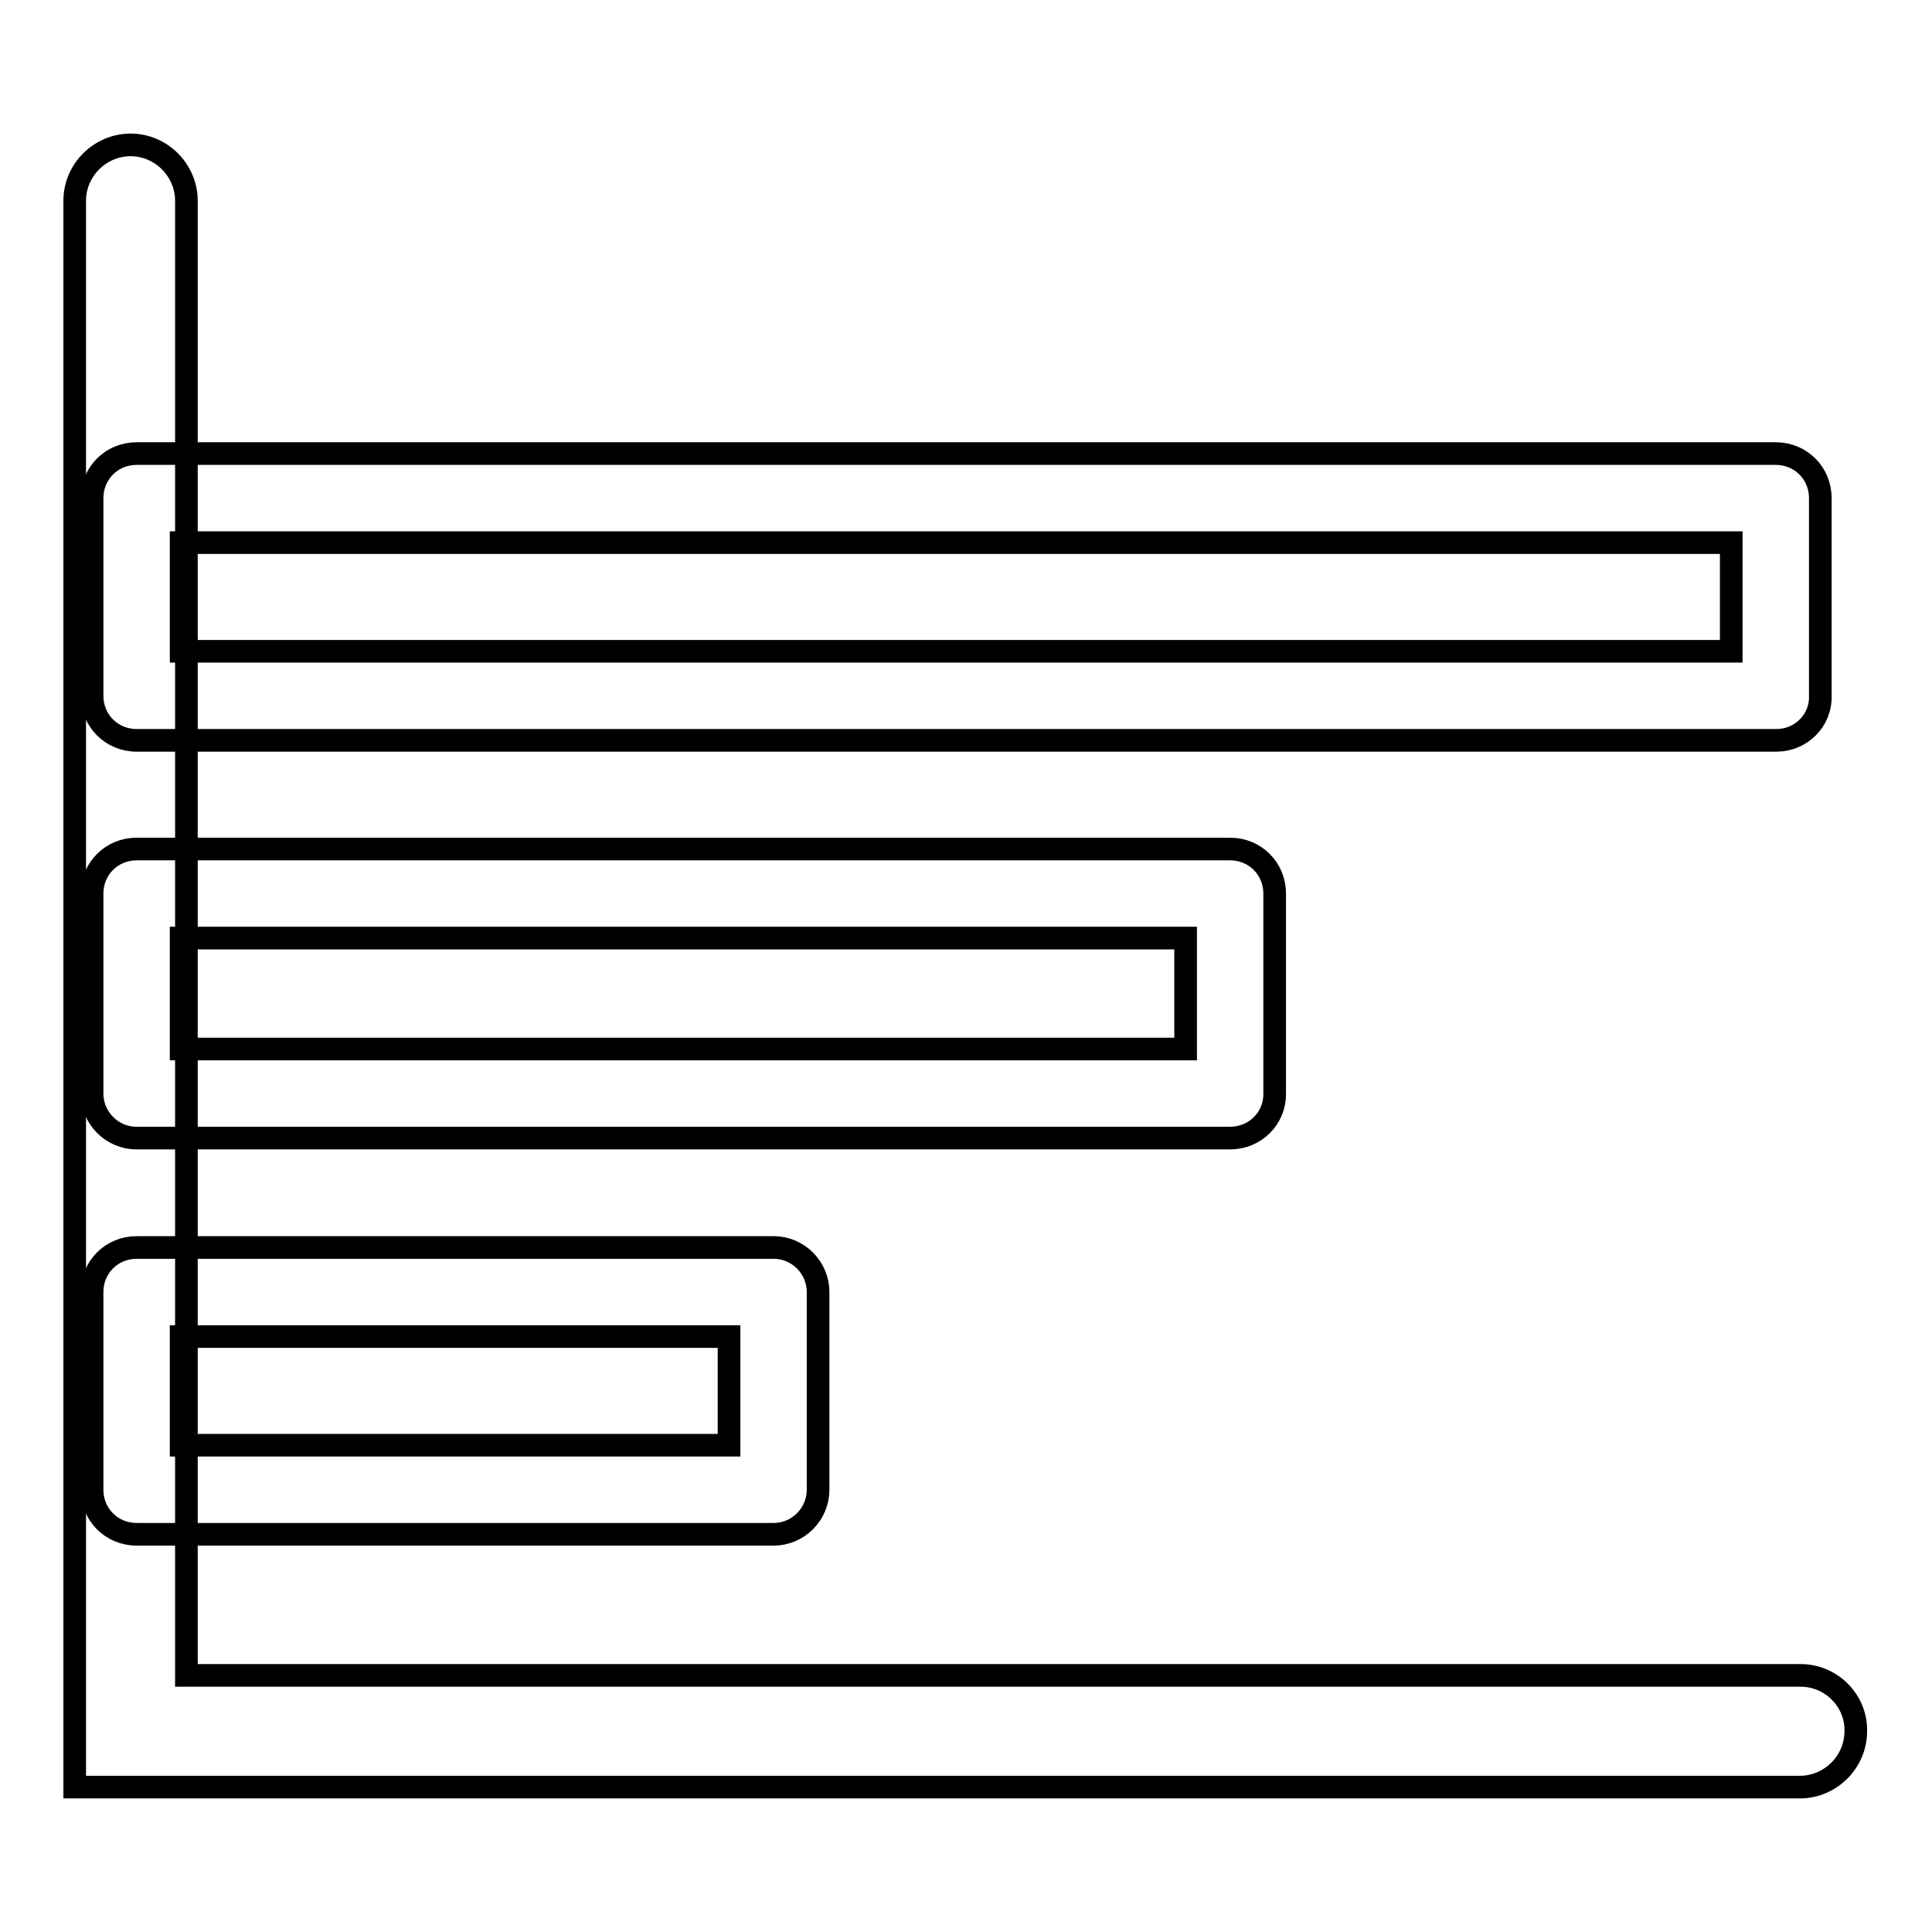
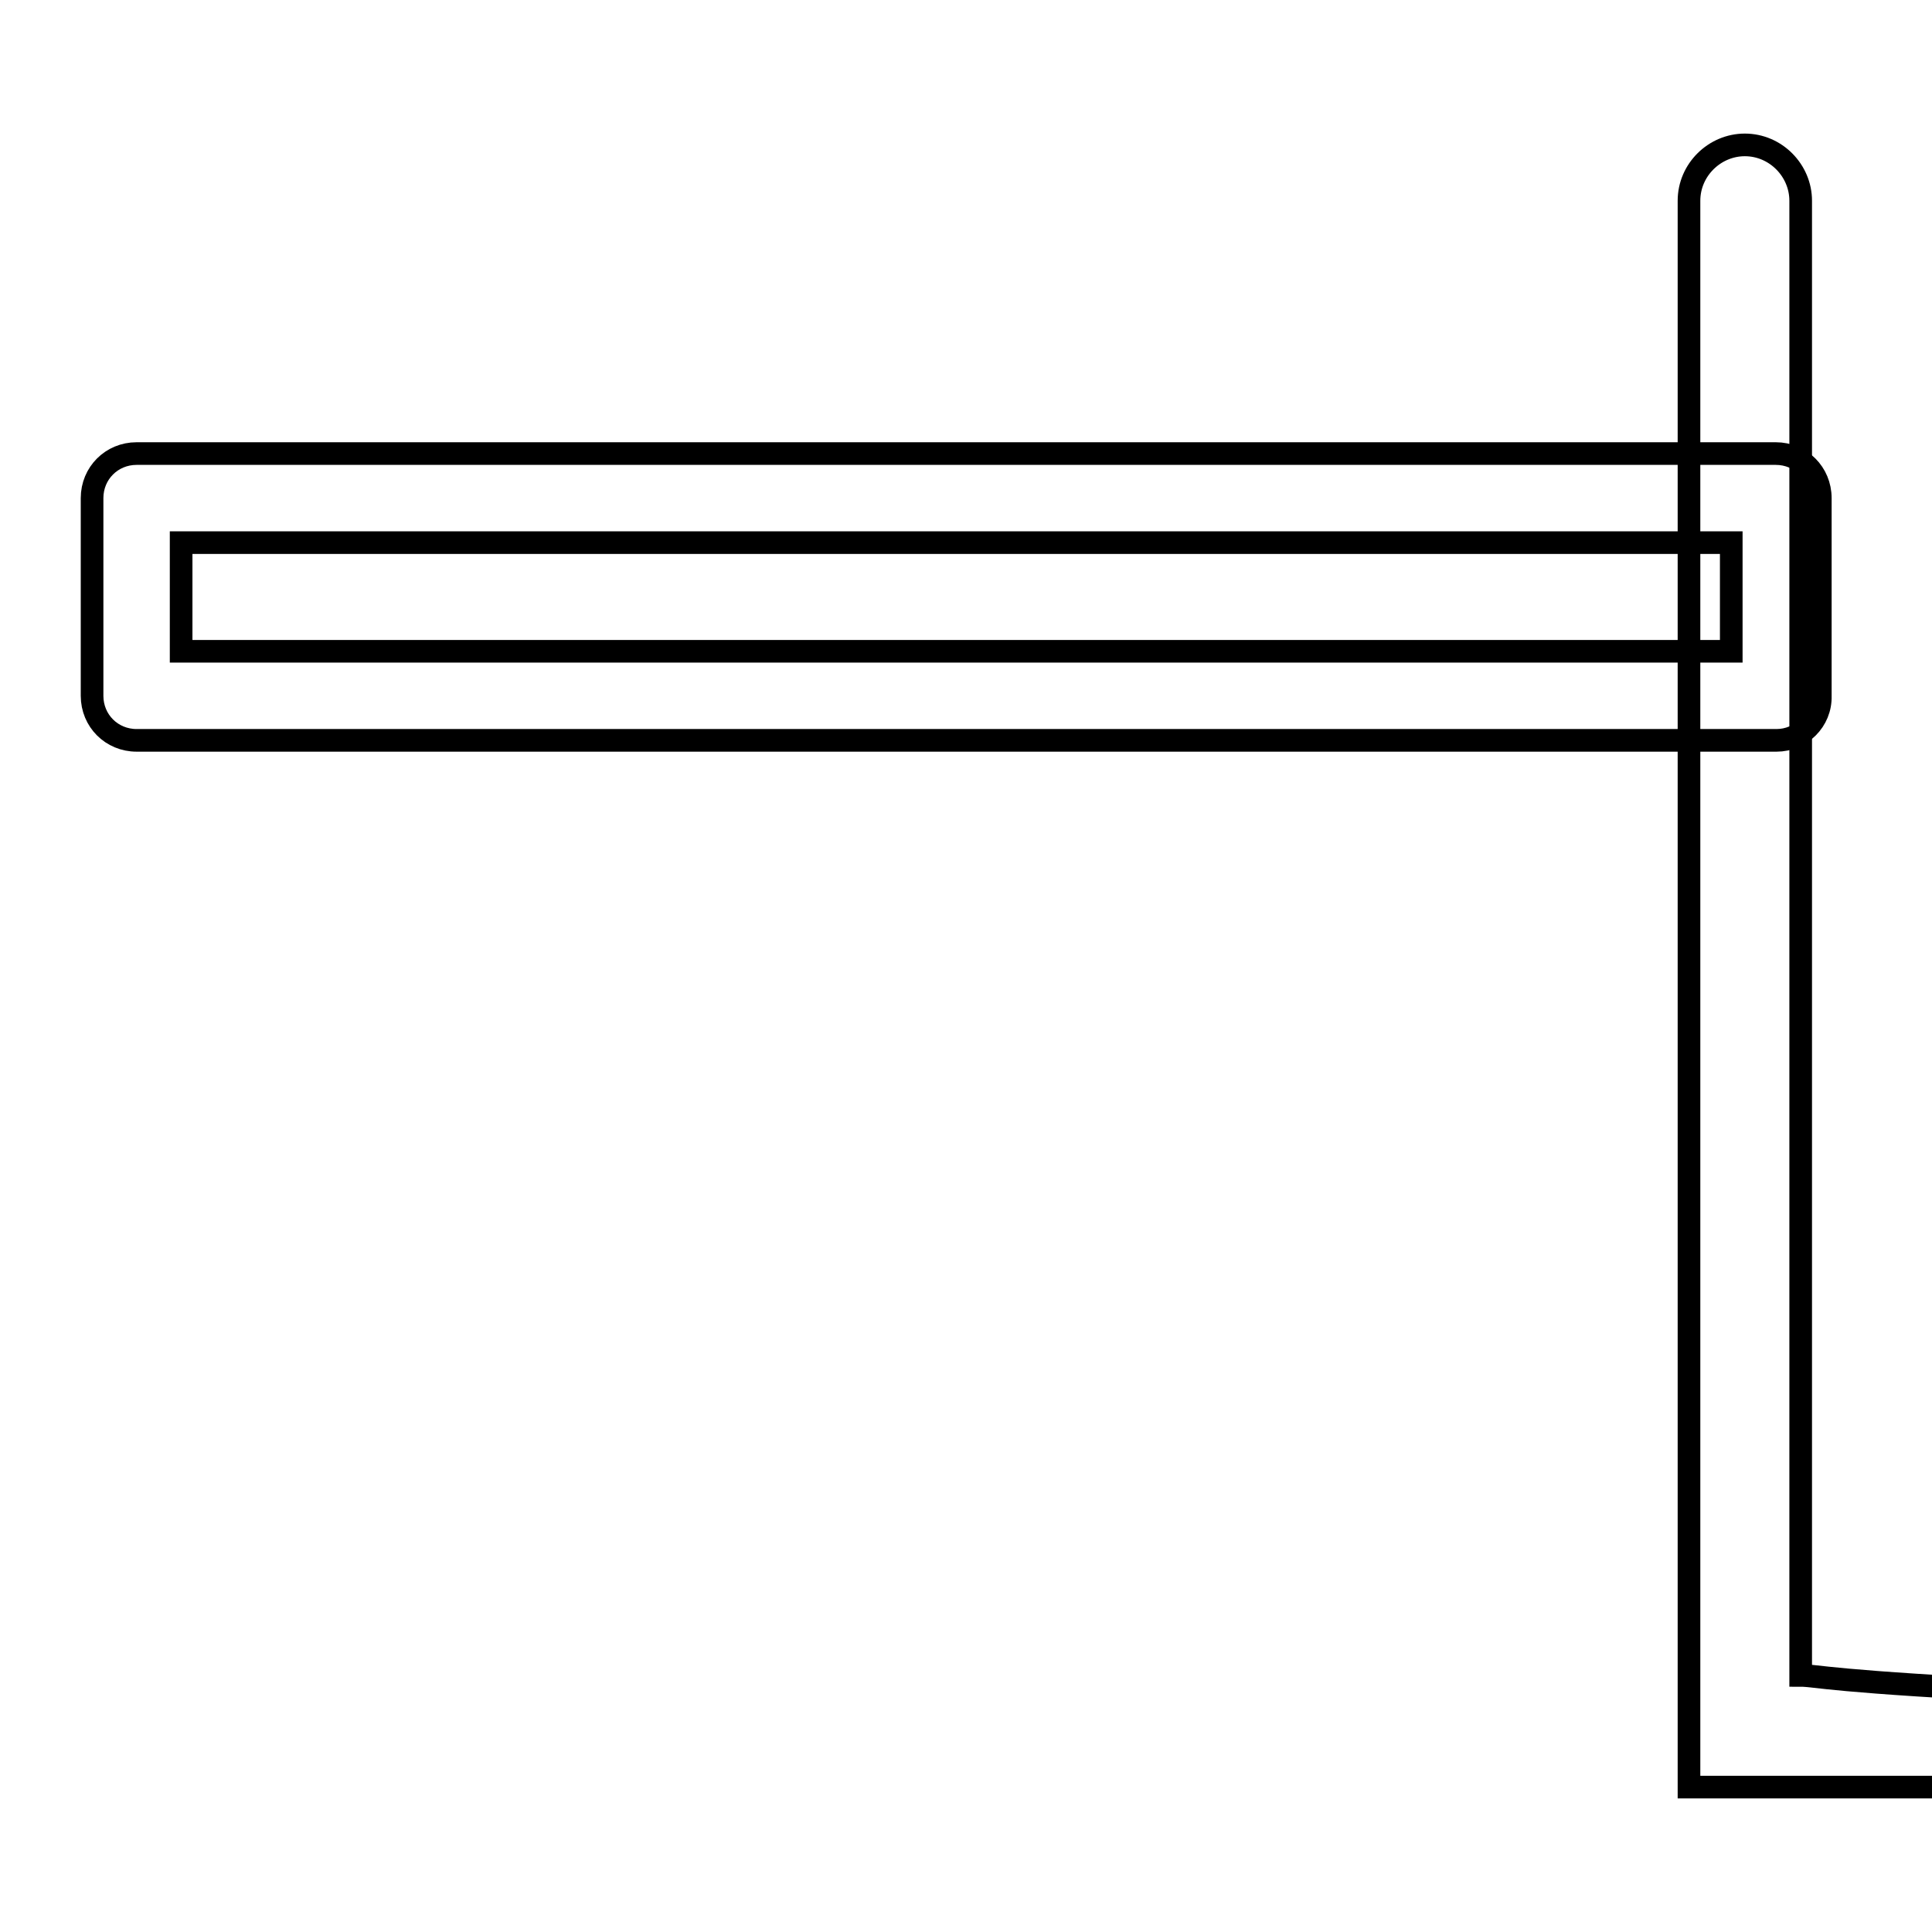
<svg xmlns="http://www.w3.org/2000/svg" version="1.1" x="0px" y="0px" viewBox="0 0 256 256" enable-background="new 0 0 256 256" xml:space="preserve">
  <g>
    <g>
-       <path stroke-width="3" fill-opacity="0" stroke="#000000" d="M238.6,222H24.7V26.6c0-4-3.3-7.4-7.4-7.4c-4,0-7.4,3.3-7.4,7.4v210.2h228.6c4,0,7.4-3.3,7.4-7.4C246,225.4,242.7,222,238.6,222z" />
+       <path stroke-width="3" fill-opacity="0" stroke="#000000" d="M238.6,222V26.6c0-4-3.3-7.4-7.4-7.4c-4,0-7.4,3.3-7.4,7.4v210.2h228.6c4,0,7.4-3.3,7.4-7.4C246,225.4,242.7,222,238.6,222z" />
      <path stroke-width="3" fill-opacity="0" stroke="#000000" d="M235.4,98.1H18.1c-3.3,0-5.9-2.6-5.9-5.9V66c0-3.3,2.6-5.9,5.9-5.9h217.2c3.3,0,5.9,2.6,5.9,5.9v26.2C241.3,95.5,238.6,98.1,235.4,98.1z M24,86.3h205.4V71.9H24V86.3z" />
-       <path stroke-width="3" fill-opacity="0" stroke="#000000" d="M163,150.8H18.1c-3.3,0-5.9-2.7-5.9-5.9v-26.5c0-3.3,2.6-5.9,5.9-5.9H163c3.3,0,5.9,2.6,5.9,5.9V145C168.9,148.2,166.3,150.8,163,150.8z M24,139h133.1v-14.7H24V139z" />
-       <path stroke-width="3" fill-opacity="0" stroke="#000000" d="M102.5,203.3H18.1c-3.3,0-5.9-2.6-5.9-5.9v-26.2c0-3.3,2.6-5.9,5.9-5.9h84.4c3.3,0,5.9,2.7,5.9,5.9v26.2C108.4,200.6,105.8,203.3,102.5,203.3z M24,191.5h72.6v-14.4H24V191.5z" />
    </g>
  </g>
</svg>